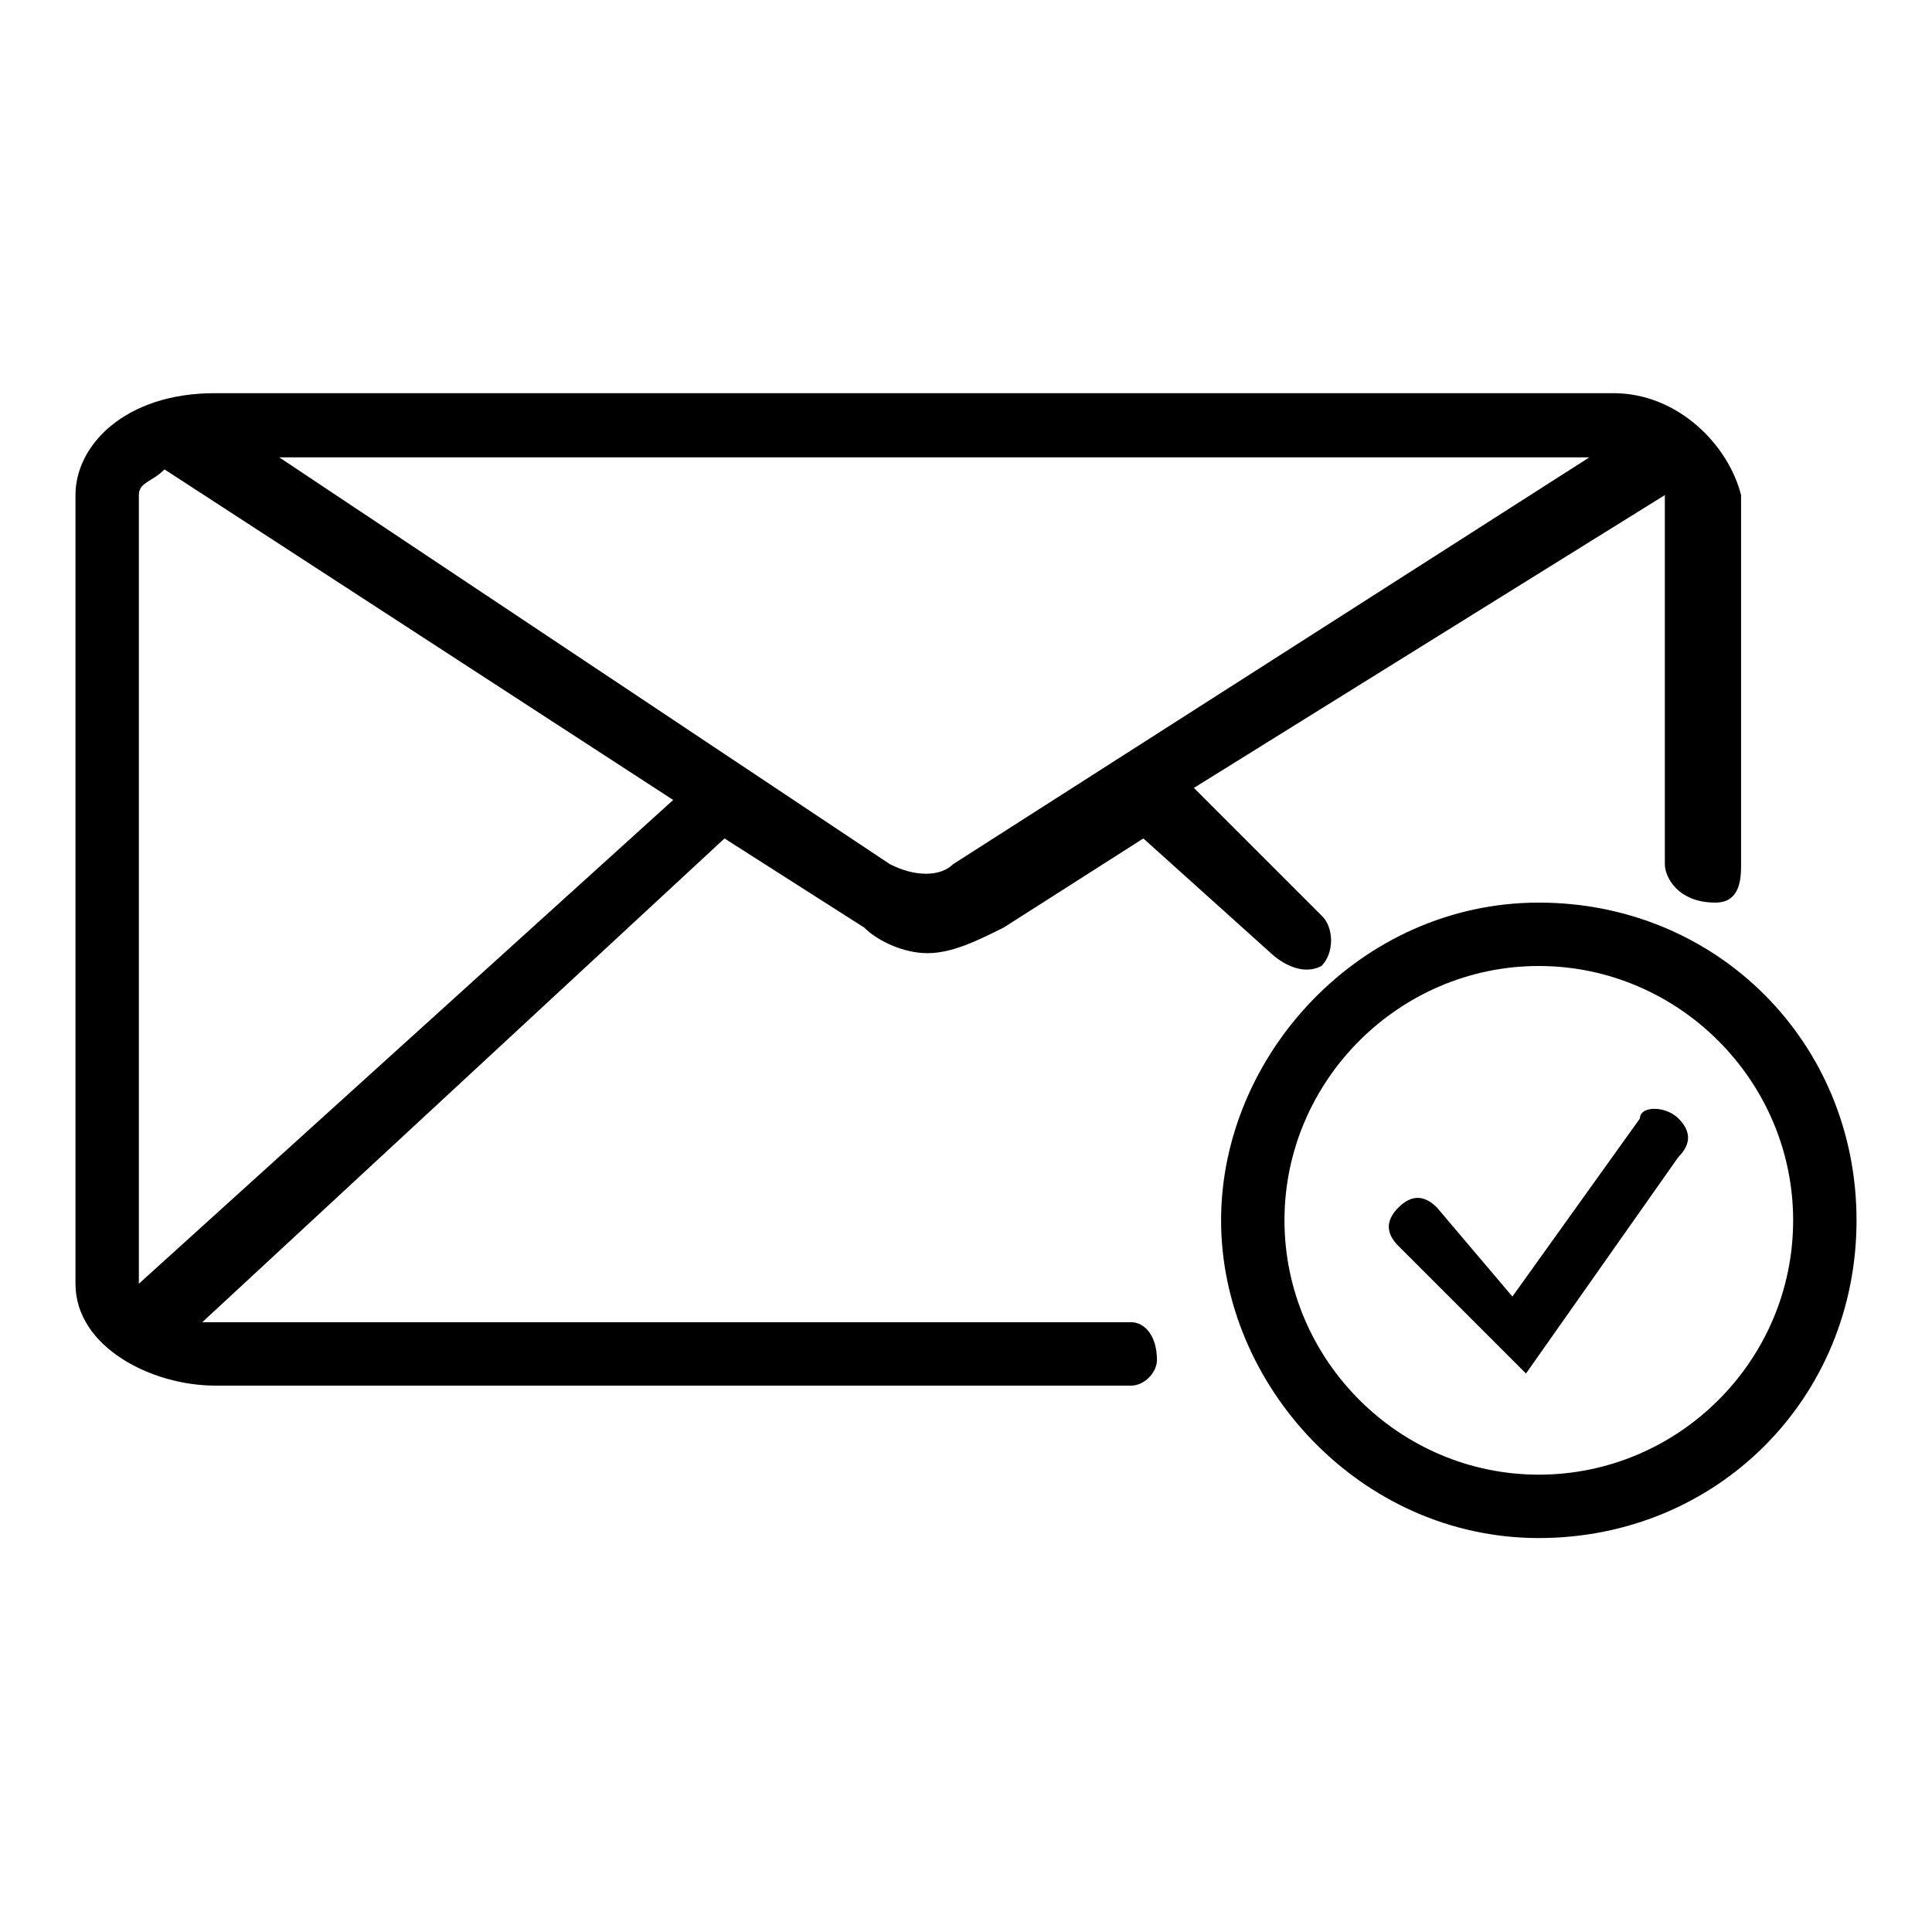
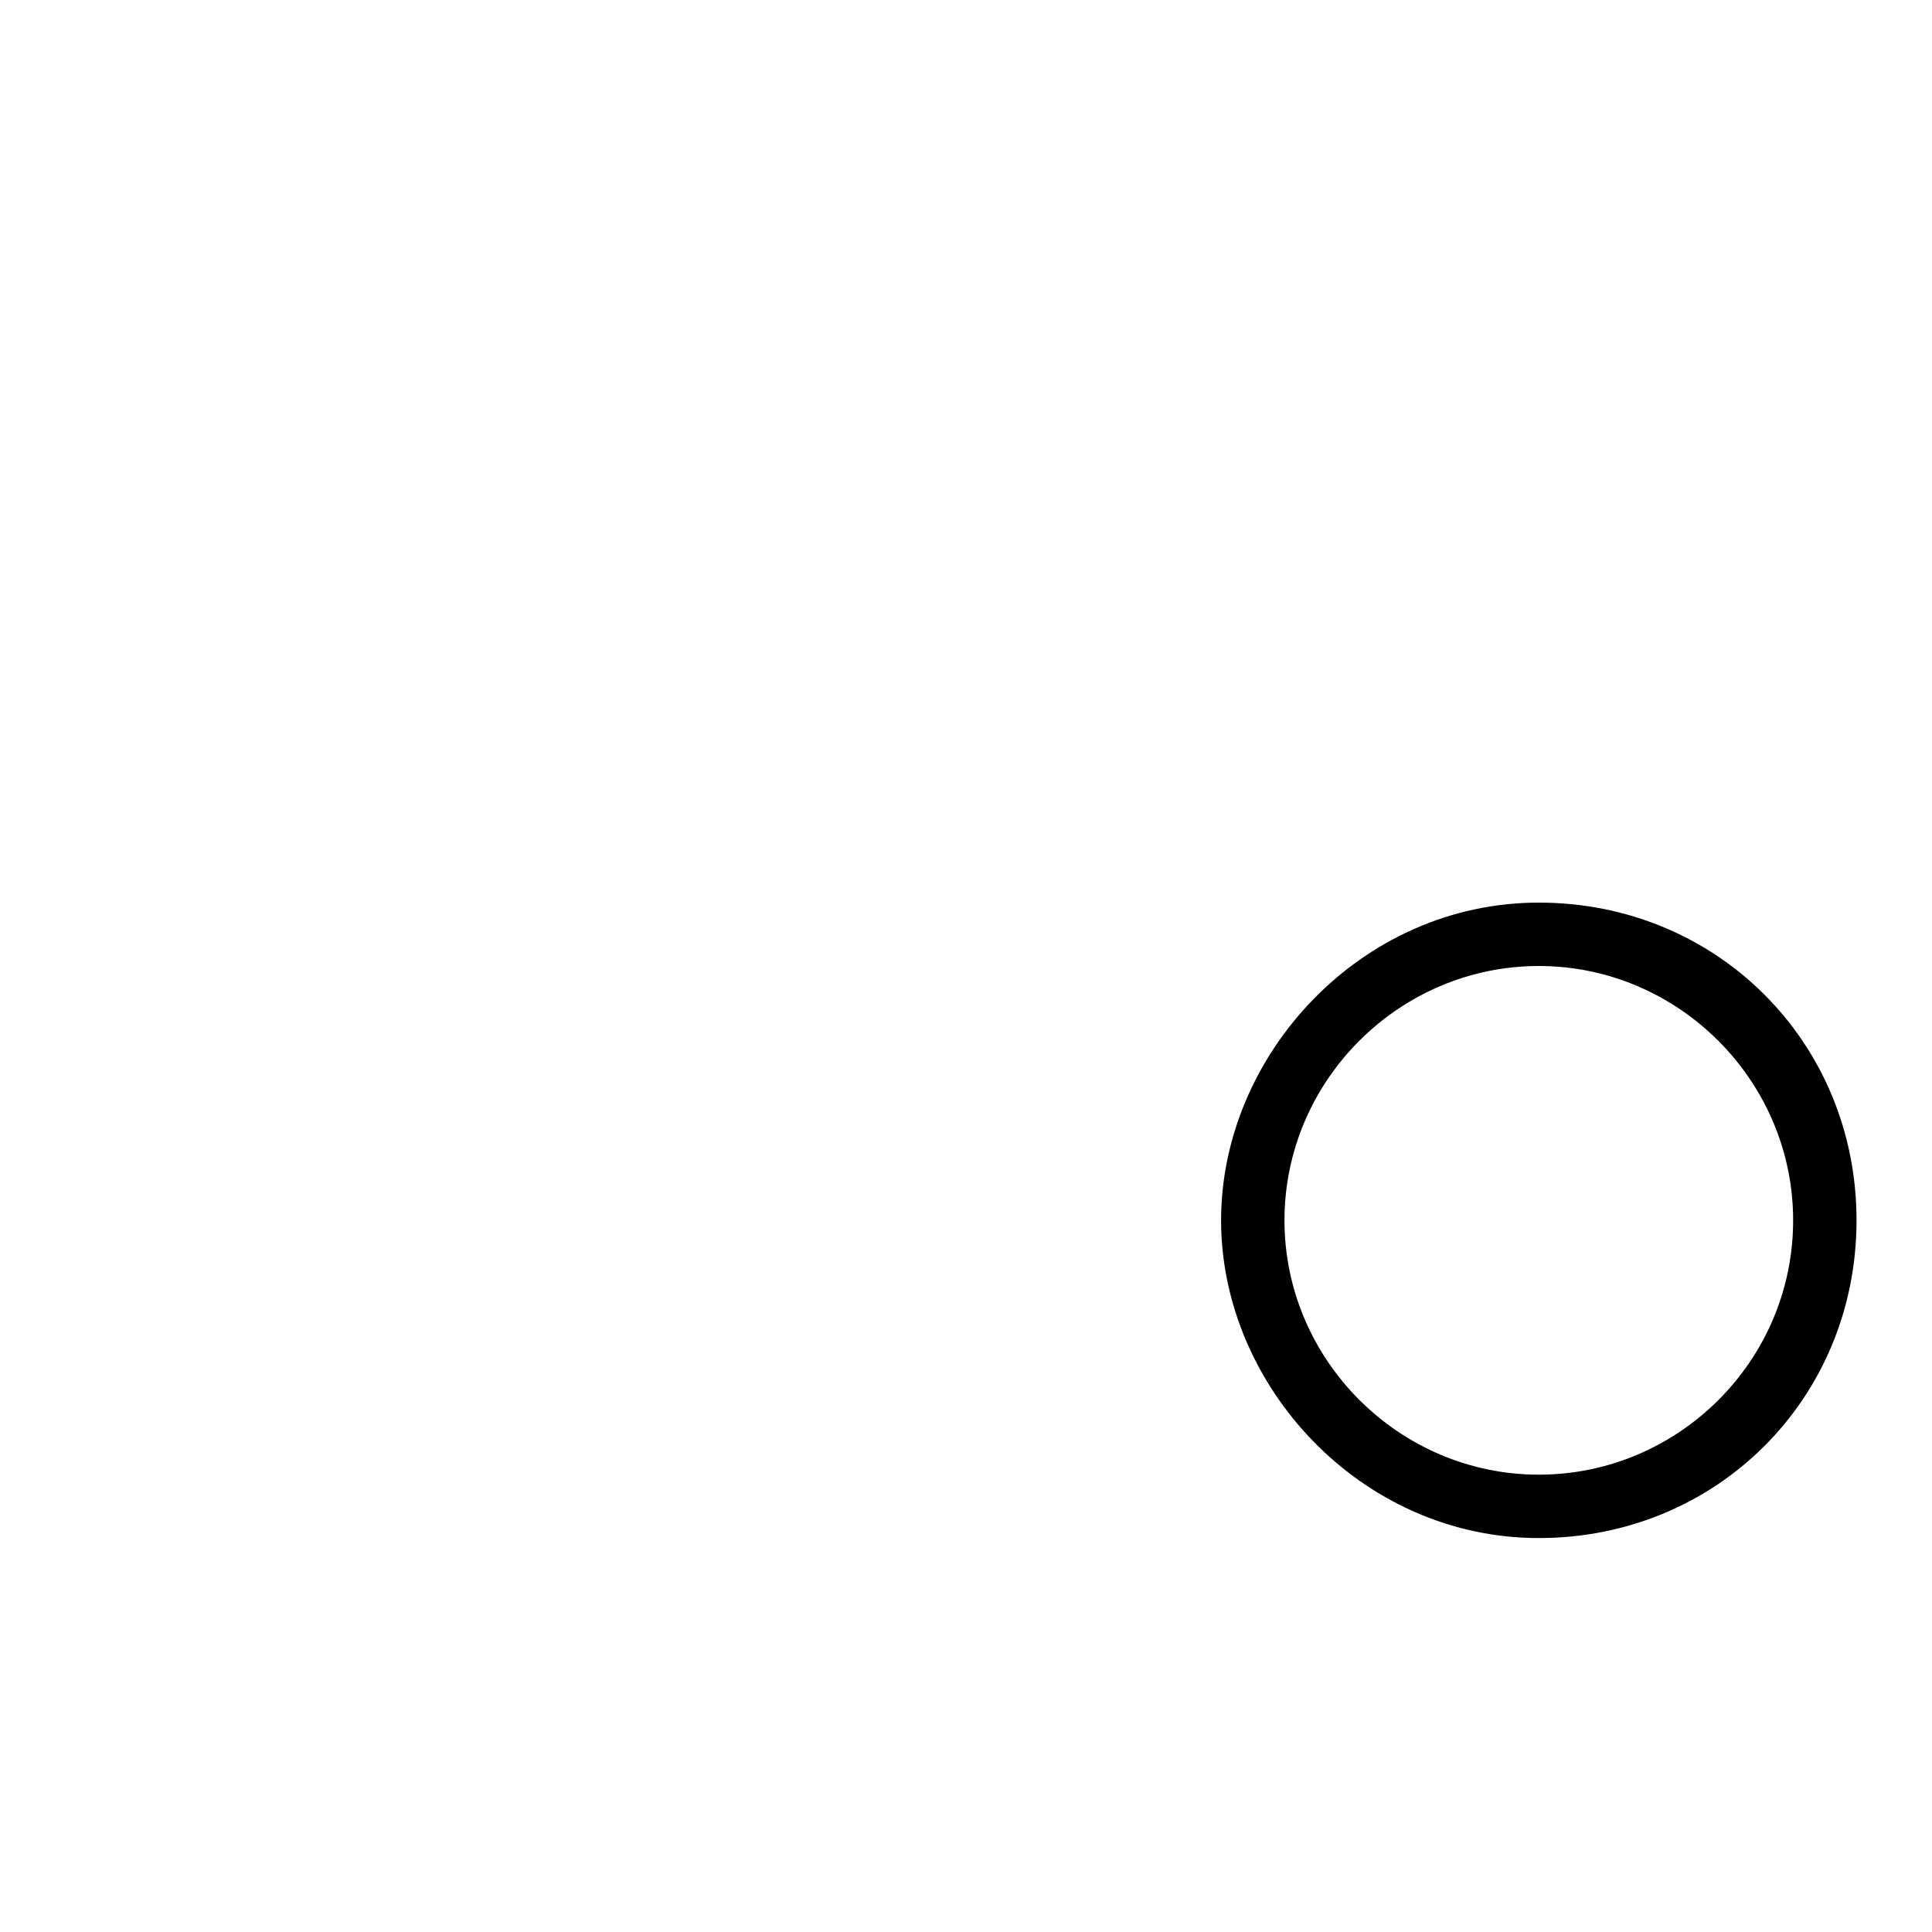
<svg xmlns="http://www.w3.org/2000/svg" version="1.1" x="0px" y="0px" viewBox="0 0 256 256" enable-background="new 0 0 256 256" xml:space="preserve">
  <g>
    <g>
-       <path fill="#000000" d="M149.9,175.2c0,0-121.4,0-123.1,0L96,111.1l18.5,11.8c1.7,1.7,5.1,3.4,8.4,3.4s6.7-1.7,10.1-3.4l18.5-11.8l16.9,15.2c0,0,3.4,3.4,6.7,1.7c1.7-1.7,1.7-5.1,0-6.7l-16.9-16.9l62.4-38.8c0,6.7,0,37.1,0,48.9c0,1.7,1.7,5.1,6.7,5.1c3.4,0,3.4-3.4,3.4-5.1c0-11.8,0-48.9,0-48.9c-1.7-6.7-8.4-13.5-16.9-13.5c0,0-139.9,0-185.4,0C16.7,52.1,10,58.9,10,65.6c0,25.3,0,77.5,0,104.5c0,8.4,10.1,13.5,18.5,13.5h121.4c1.7,0,3.4-1.7,3.4-3.4C153.3,176.9,151.6,175.2,149.9,175.2z M210.6,60.6l-84.3,53.9c-1.7,1.7-5.1,1.7-8.4,0L37,60.6H210.6z M18.4,170.1V65.6c0-1.7,1.7-1.7,3.4-3.4l67.4,43.8L18.4,170.1L18.4,170.1z" />
      <path fill="#000000" d="M203.9,119.6c-23.6,0-42.1,20.2-42.1,42.1c0,21.9,18.5,42.1,42.1,42.1s42.1-18.5,42.1-42.1S227.5,119.6,203.9,119.6z M203.9,195.4c-18.5,0-33.7-15.2-33.7-33.7c0-18.5,15.2-33.7,33.7-33.7s33.7,15.2,33.7,33.7C237.6,180.3,222.4,195.4,203.9,195.4z" />
-       <path fill="#000000" d="M217.3,148.2l-16.9,23.6L190.4,160c-1.7-1.7-3.4-1.7-5.1,0c-1.7,1.7-1.7,3.4,0,5.1l16.9,16.9l20.2-28.7c1.7-1.7,1.7-3.4,0-5.1S217.3,146.5,217.3,148.2z" />
    </g>
  </g>
</svg>